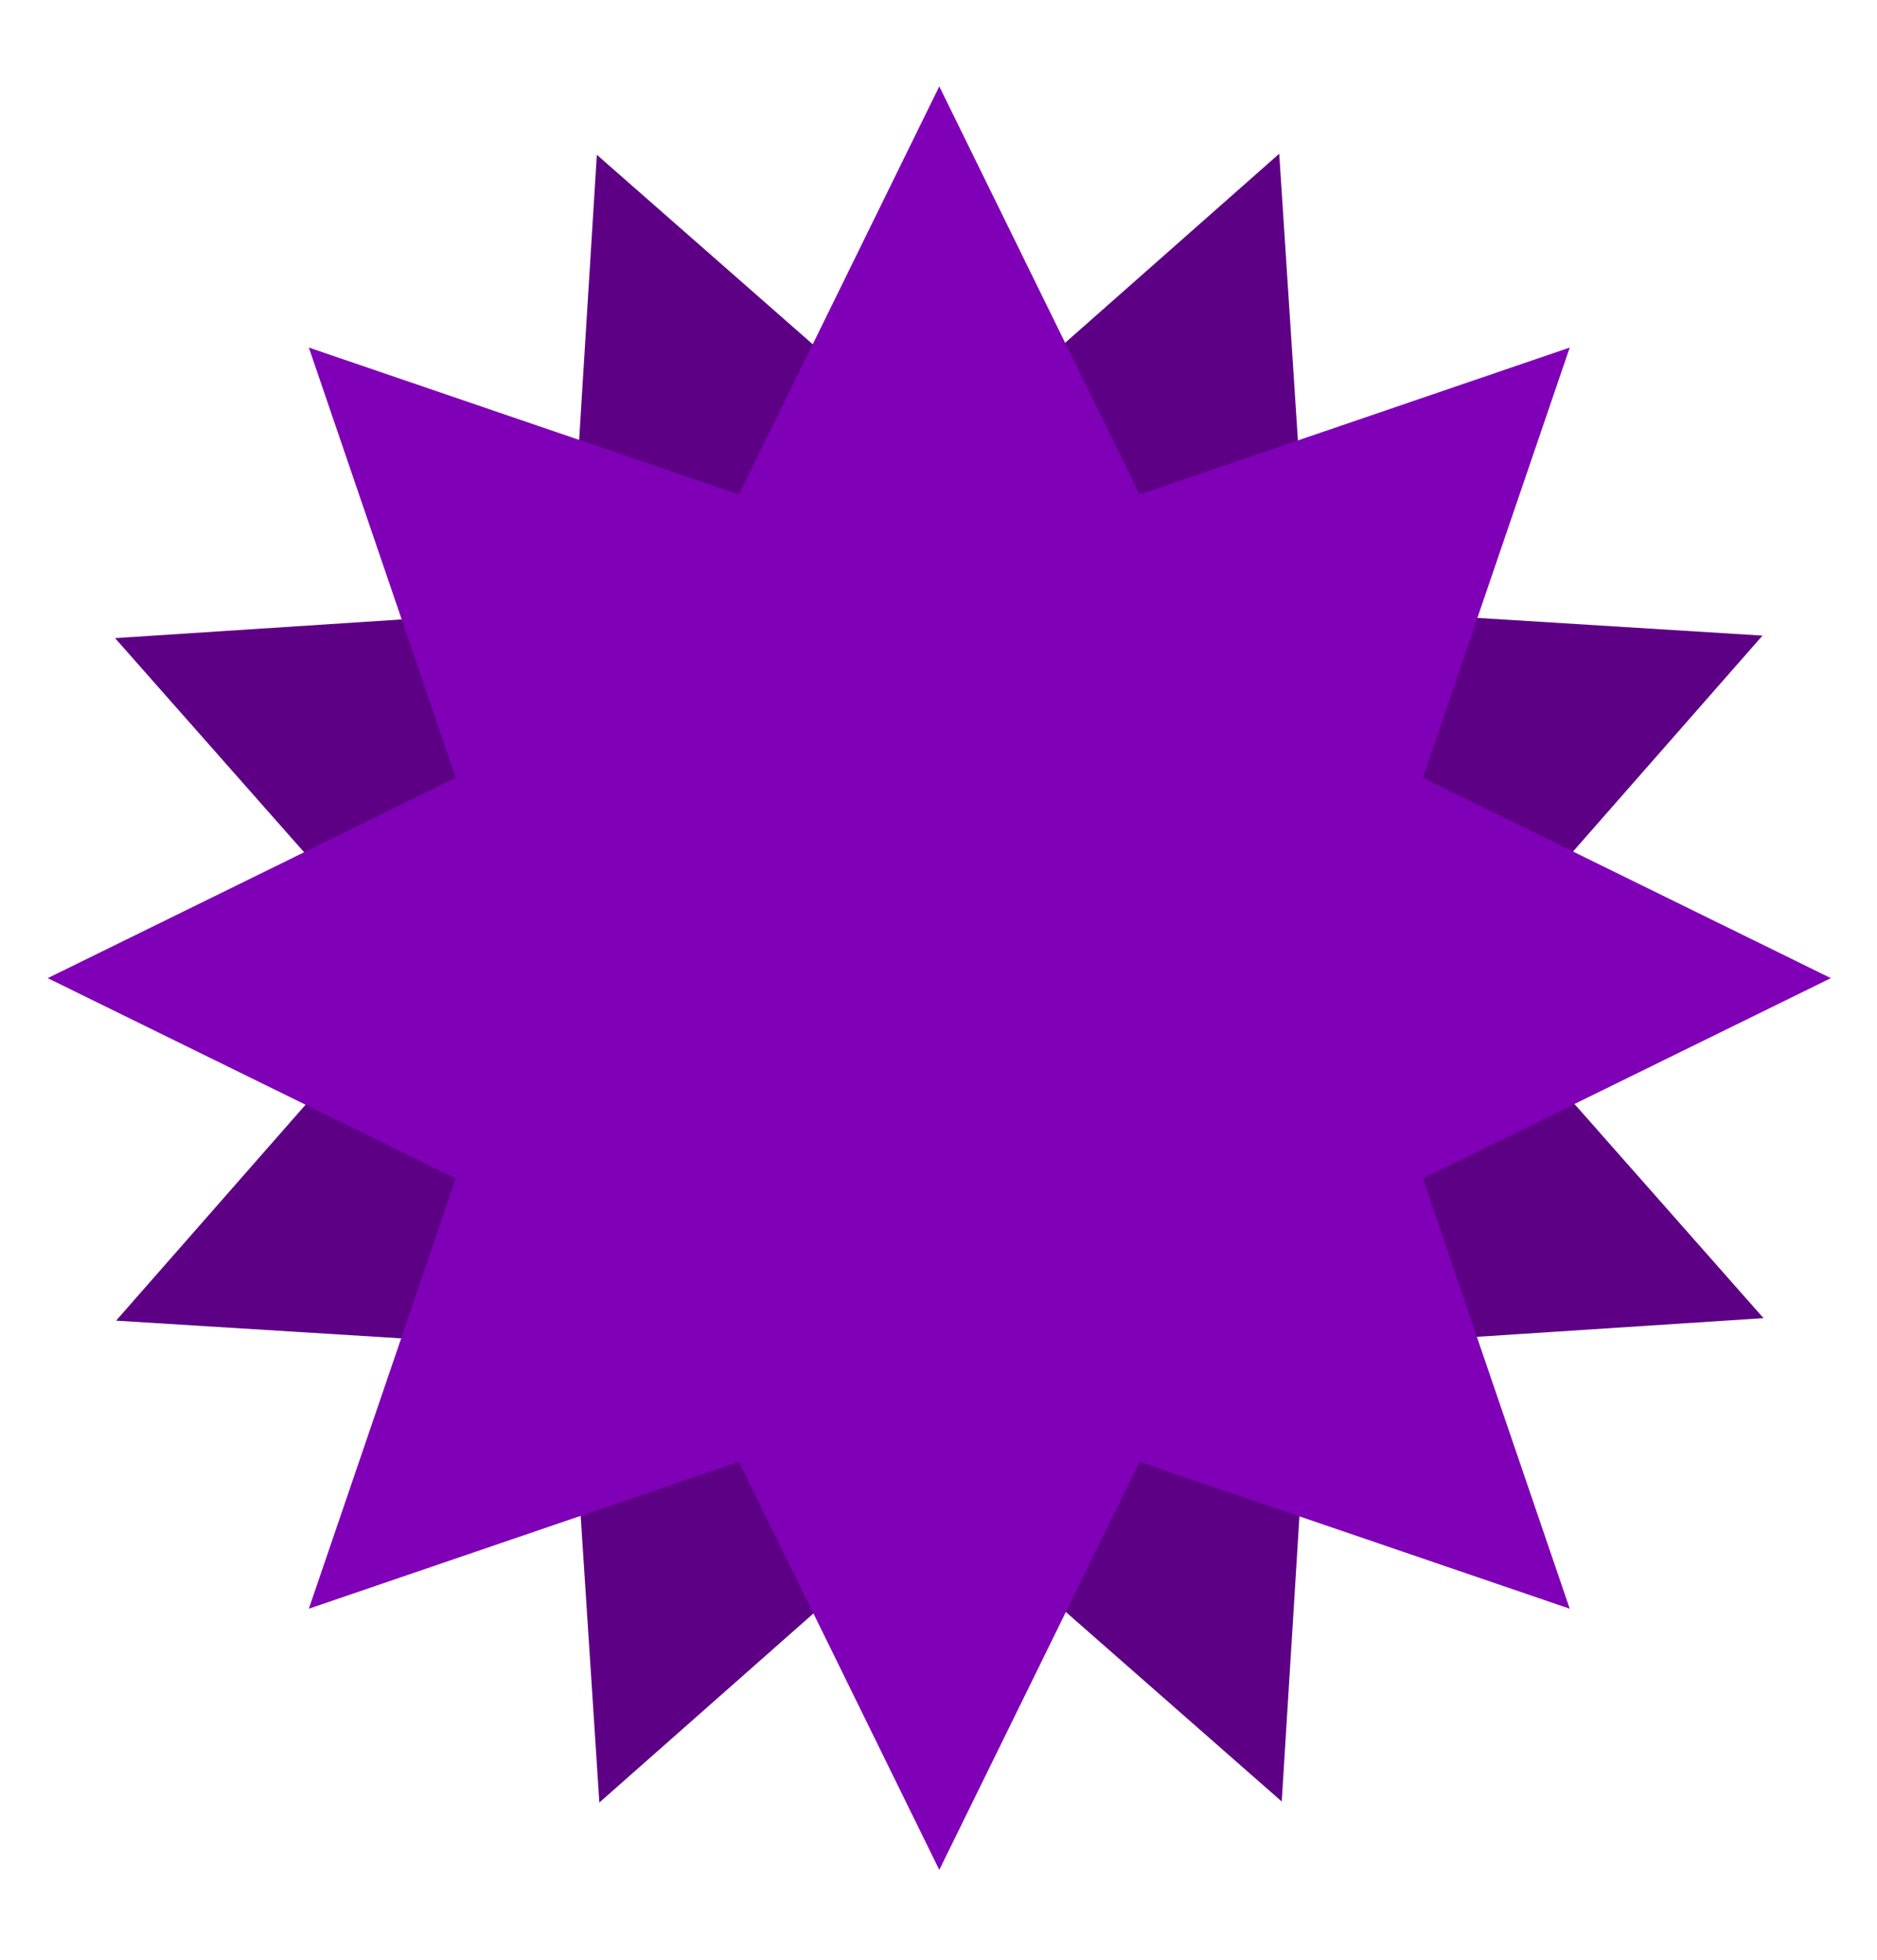
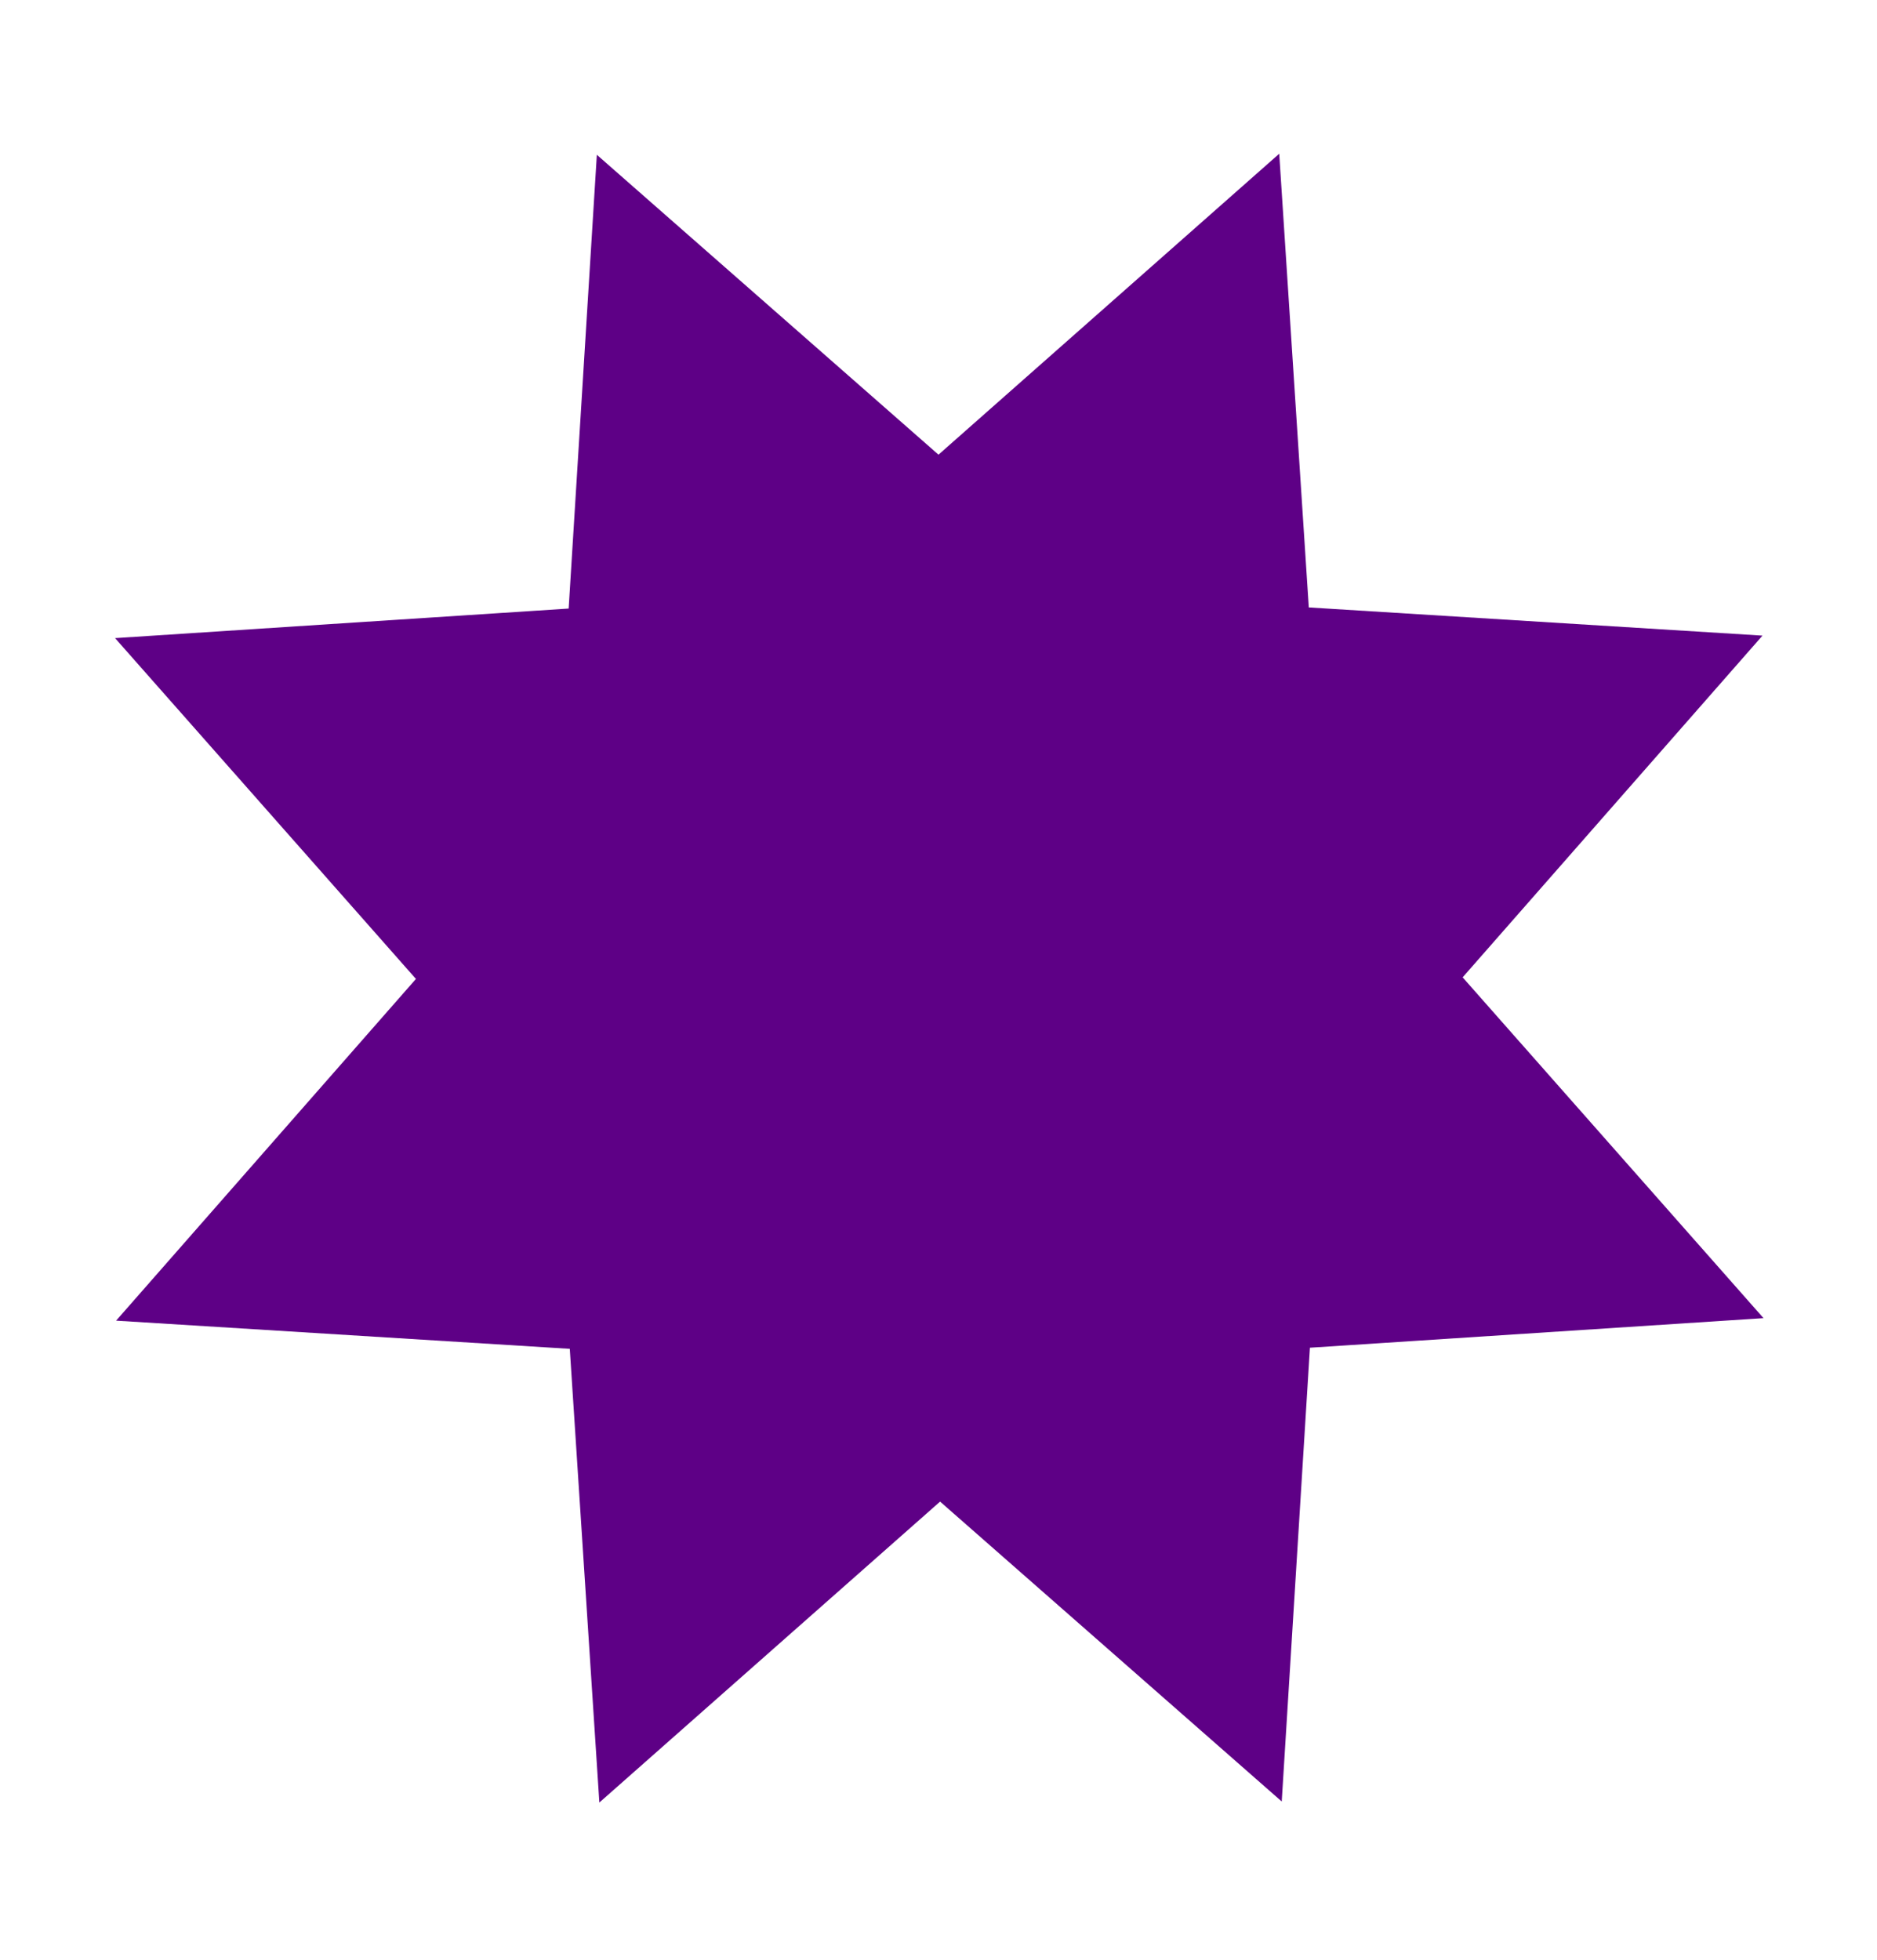
<svg xmlns="http://www.w3.org/2000/svg" width="340" height="355" viewBox="0 0 340 355" fill="none">
  <path d="M108.112 28.03L169.998 82.342L231.719 27.842L237.075 110.007L319.255 115.112L264.943 176.998L319.443 238.719L237.279 244.075L232.173 326.255L170.287 271.943L108.566 326.443L103.211 244.278L21.03 239.173L75.342 177.287L20.842 115.566L103.007 110.21L108.112 28.03Z" fill="#5E0086" />
-   <path d="M170.143 15.643L206.421 89.558L284.34 62.945L257.727 140.864L331.643 177.143L257.727 213.421L284.34 291.34L206.421 264.727L170.143 338.643L133.864 264.727L55.945 291.34L82.558 213.421L8.643 177.143L82.558 140.864L55.945 62.945L133.864 89.558L170.143 15.643Z" fill="#8000B8" />
</svg>